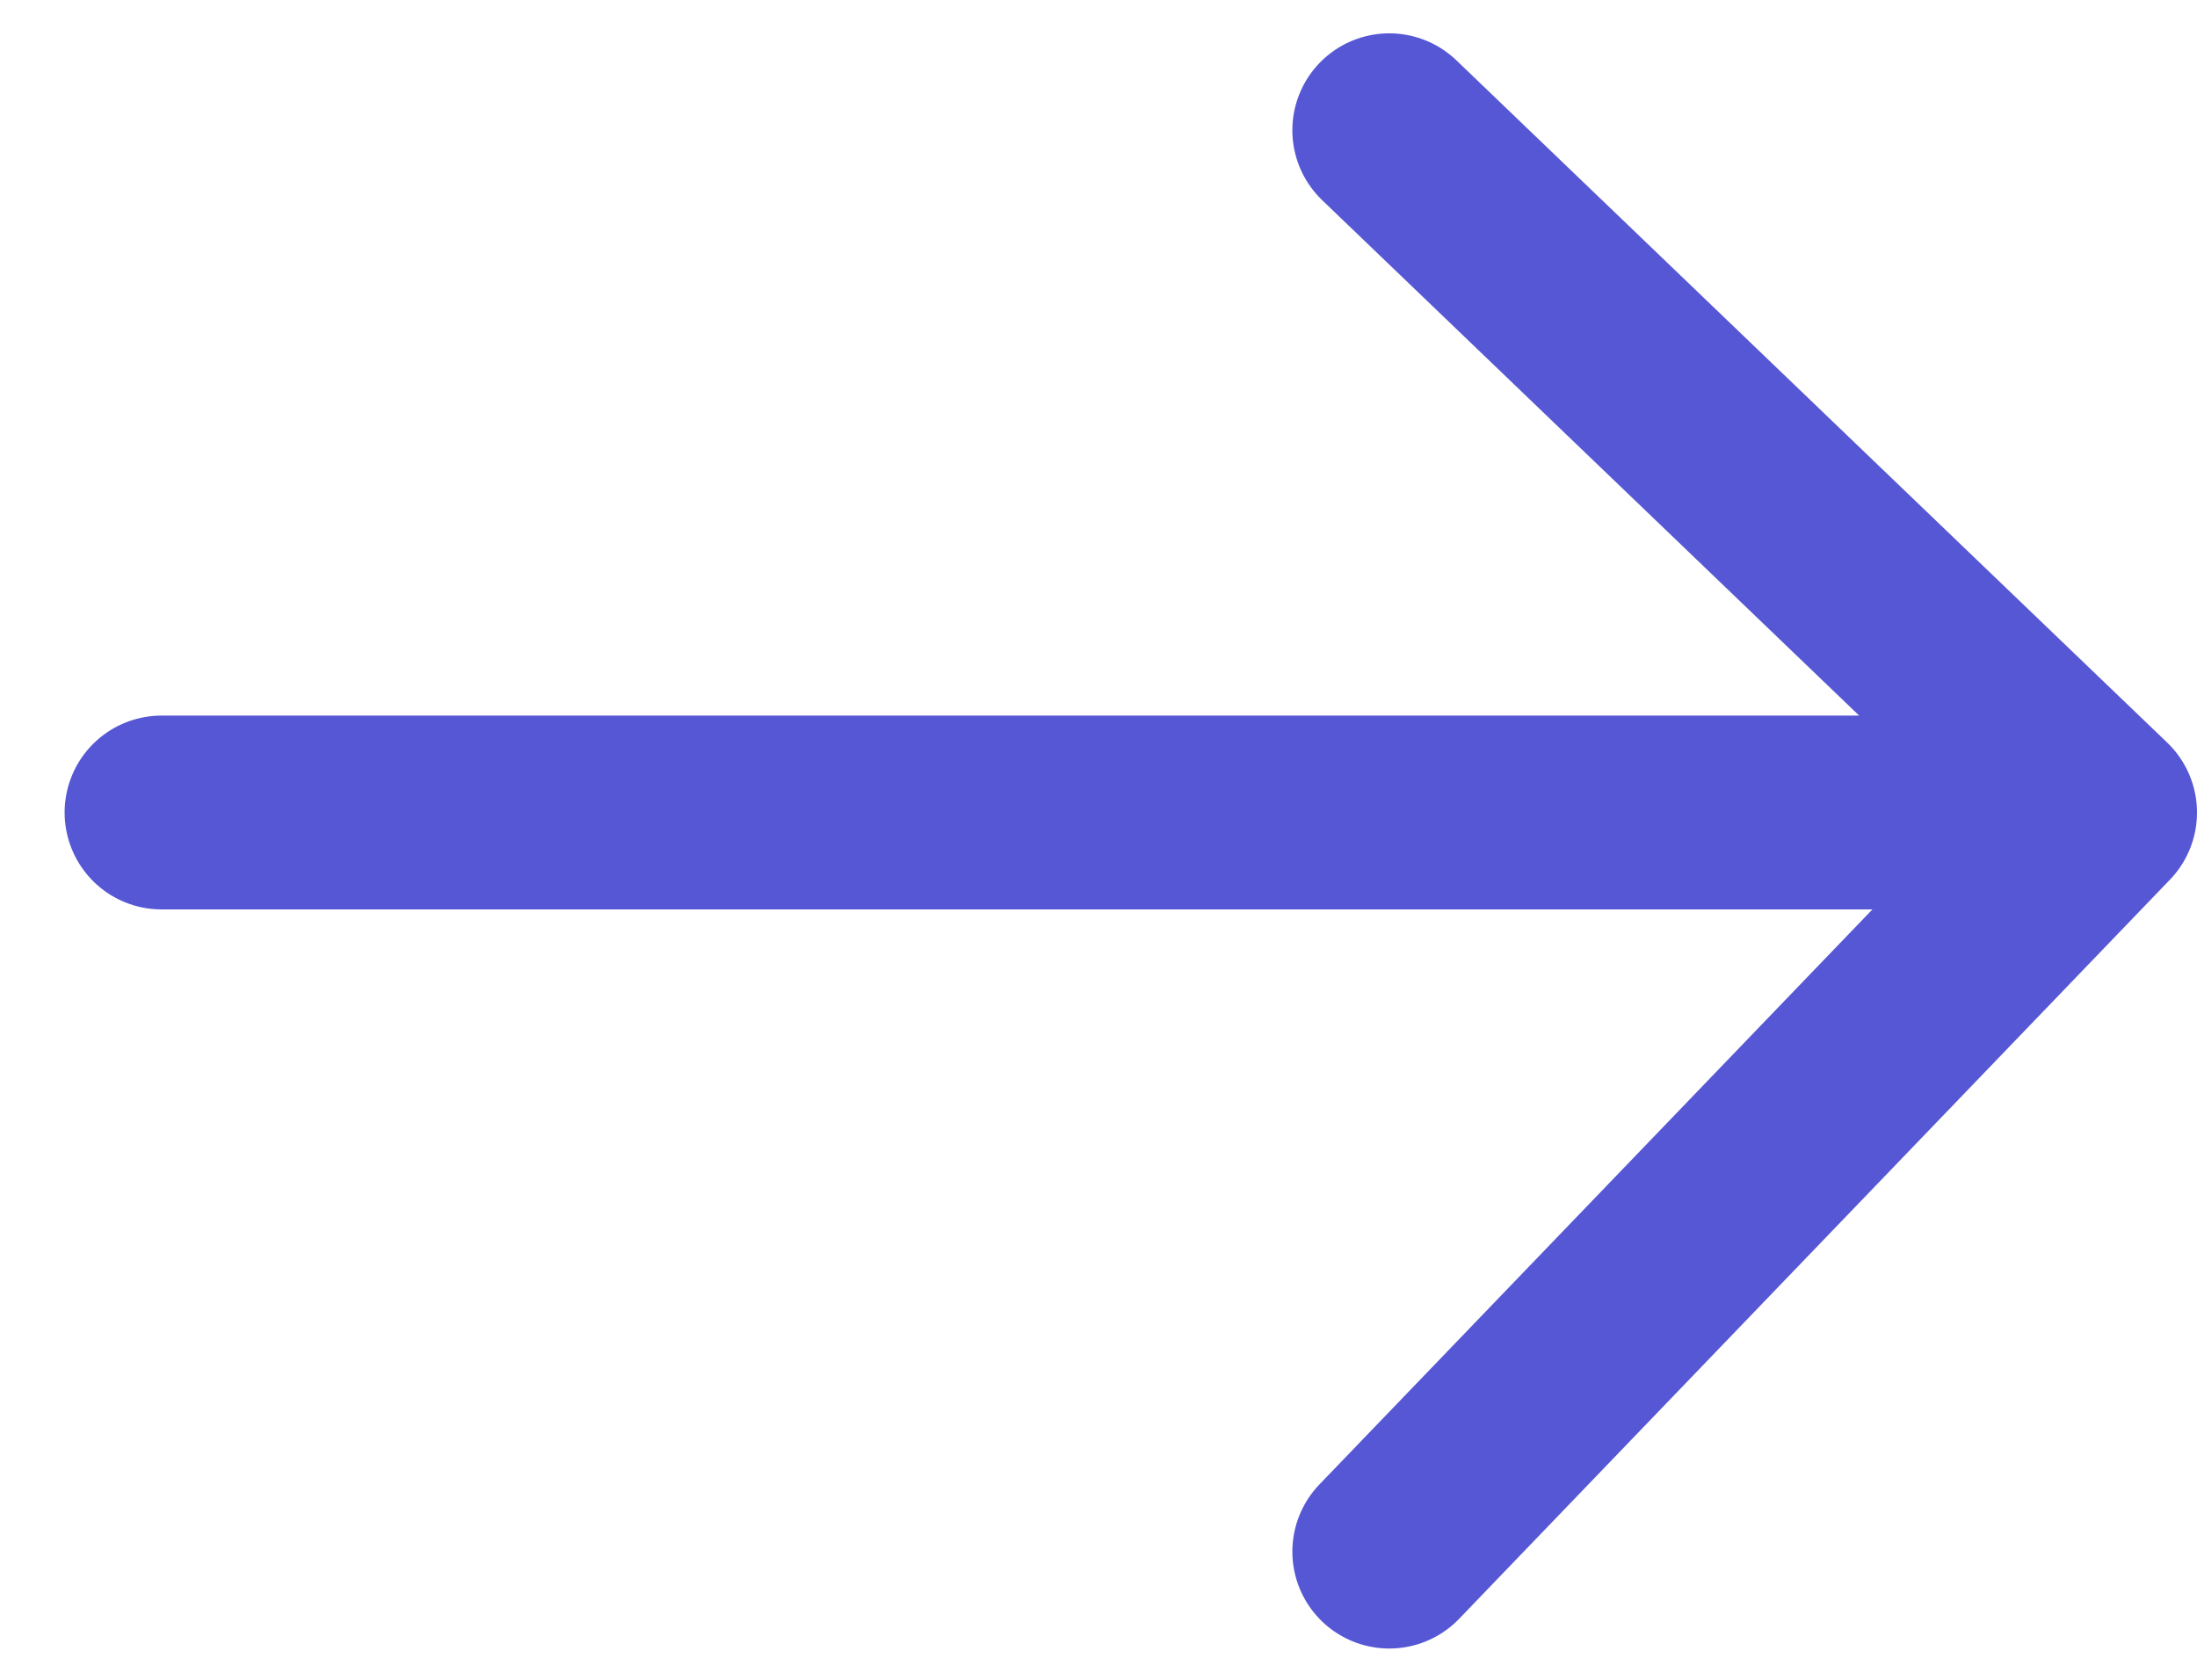
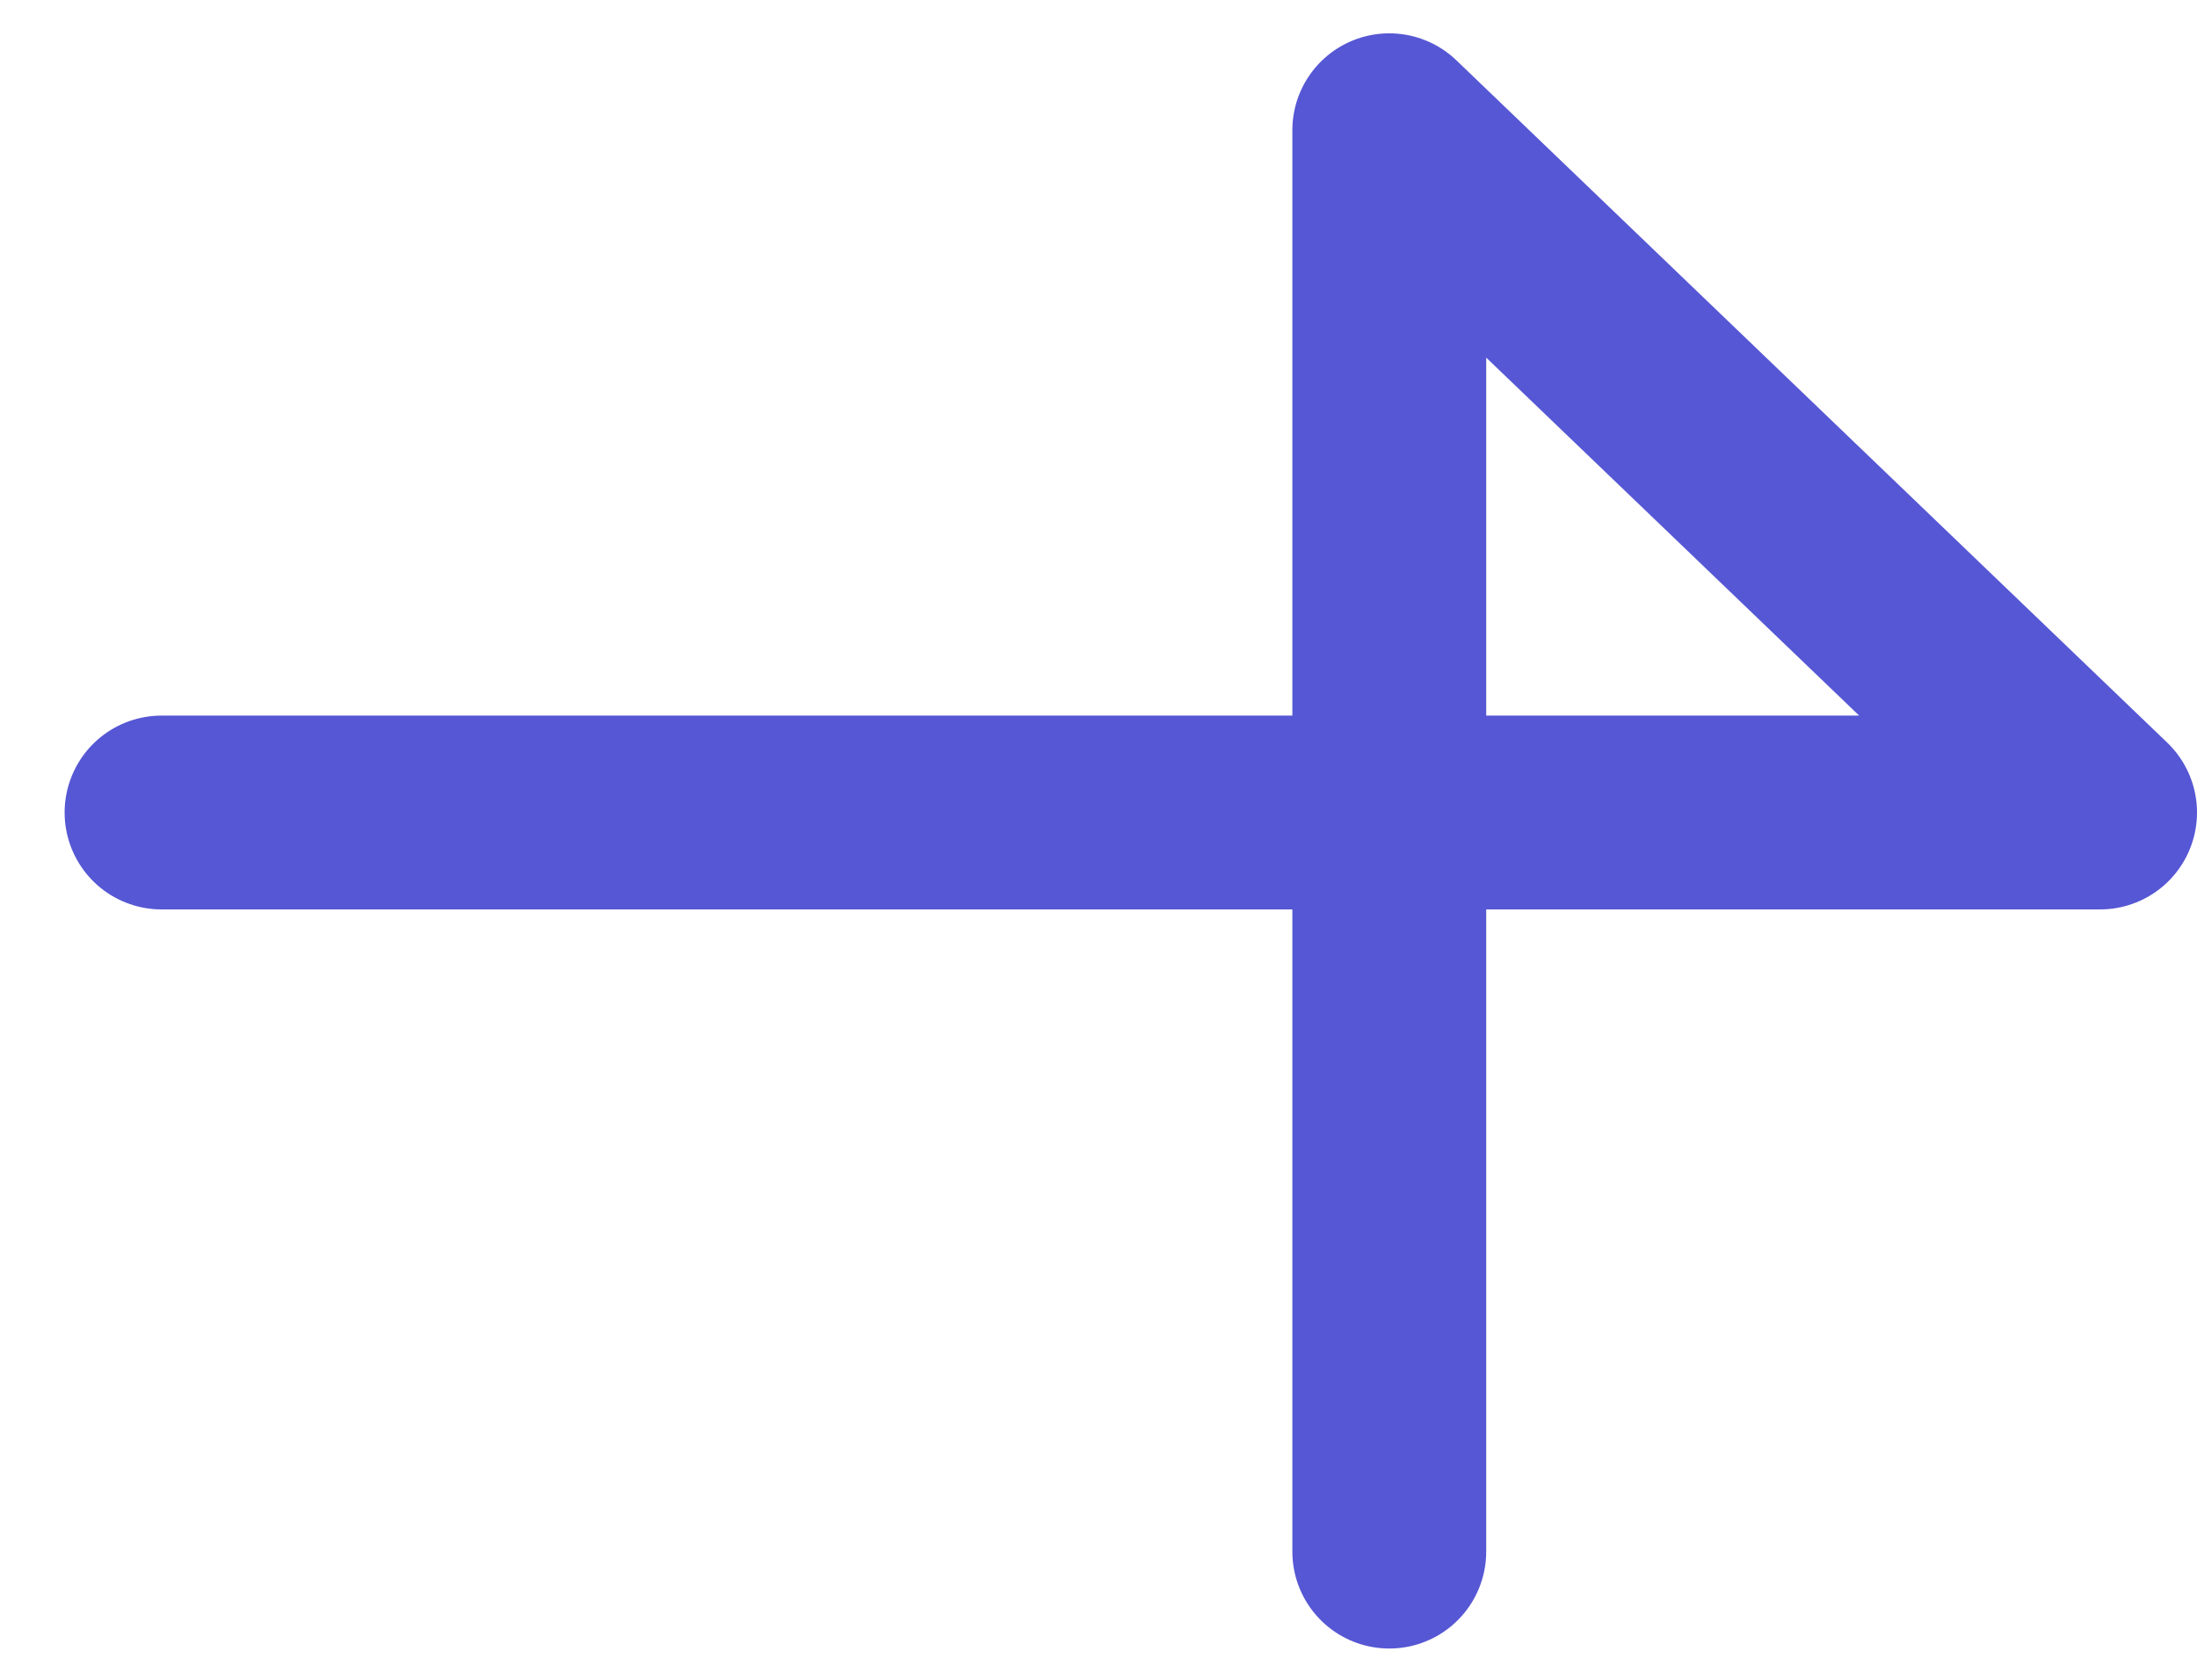
<svg xmlns="http://www.w3.org/2000/svg" width="17" height="13" viewBox="0 0 17 13" fill="none">
-   <path d="M1.25 6.288H16.25M16.25 6.288L10.75 1.008M16.25 6.288L10.75 12.008" stroke="#5657D4" stroke-width="1.5" stroke-linecap="round" stroke-linejoin="round" />
+   <path d="M1.25 6.288H16.25M16.25 6.288L10.75 1.008L10.75 12.008" stroke="#5657D4" stroke-width="1.5" stroke-linecap="round" stroke-linejoin="round" />
</svg>